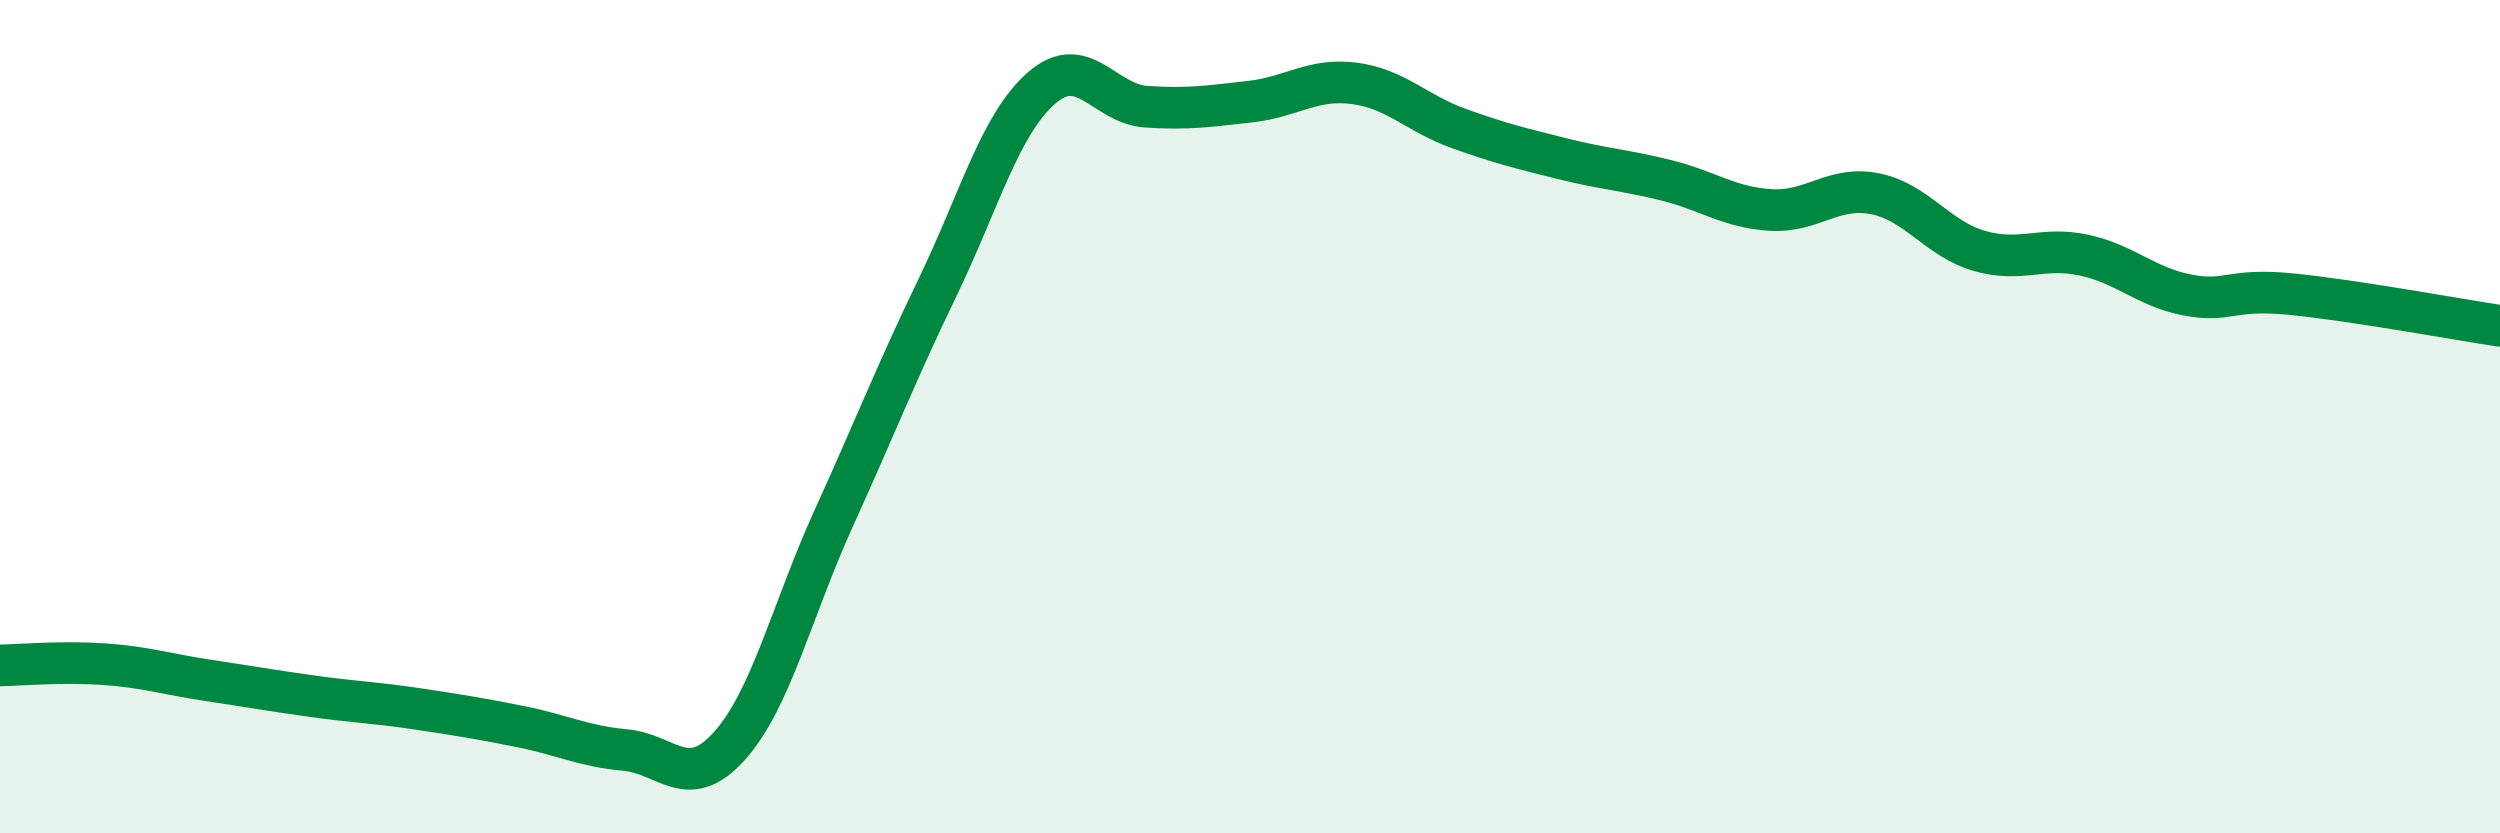
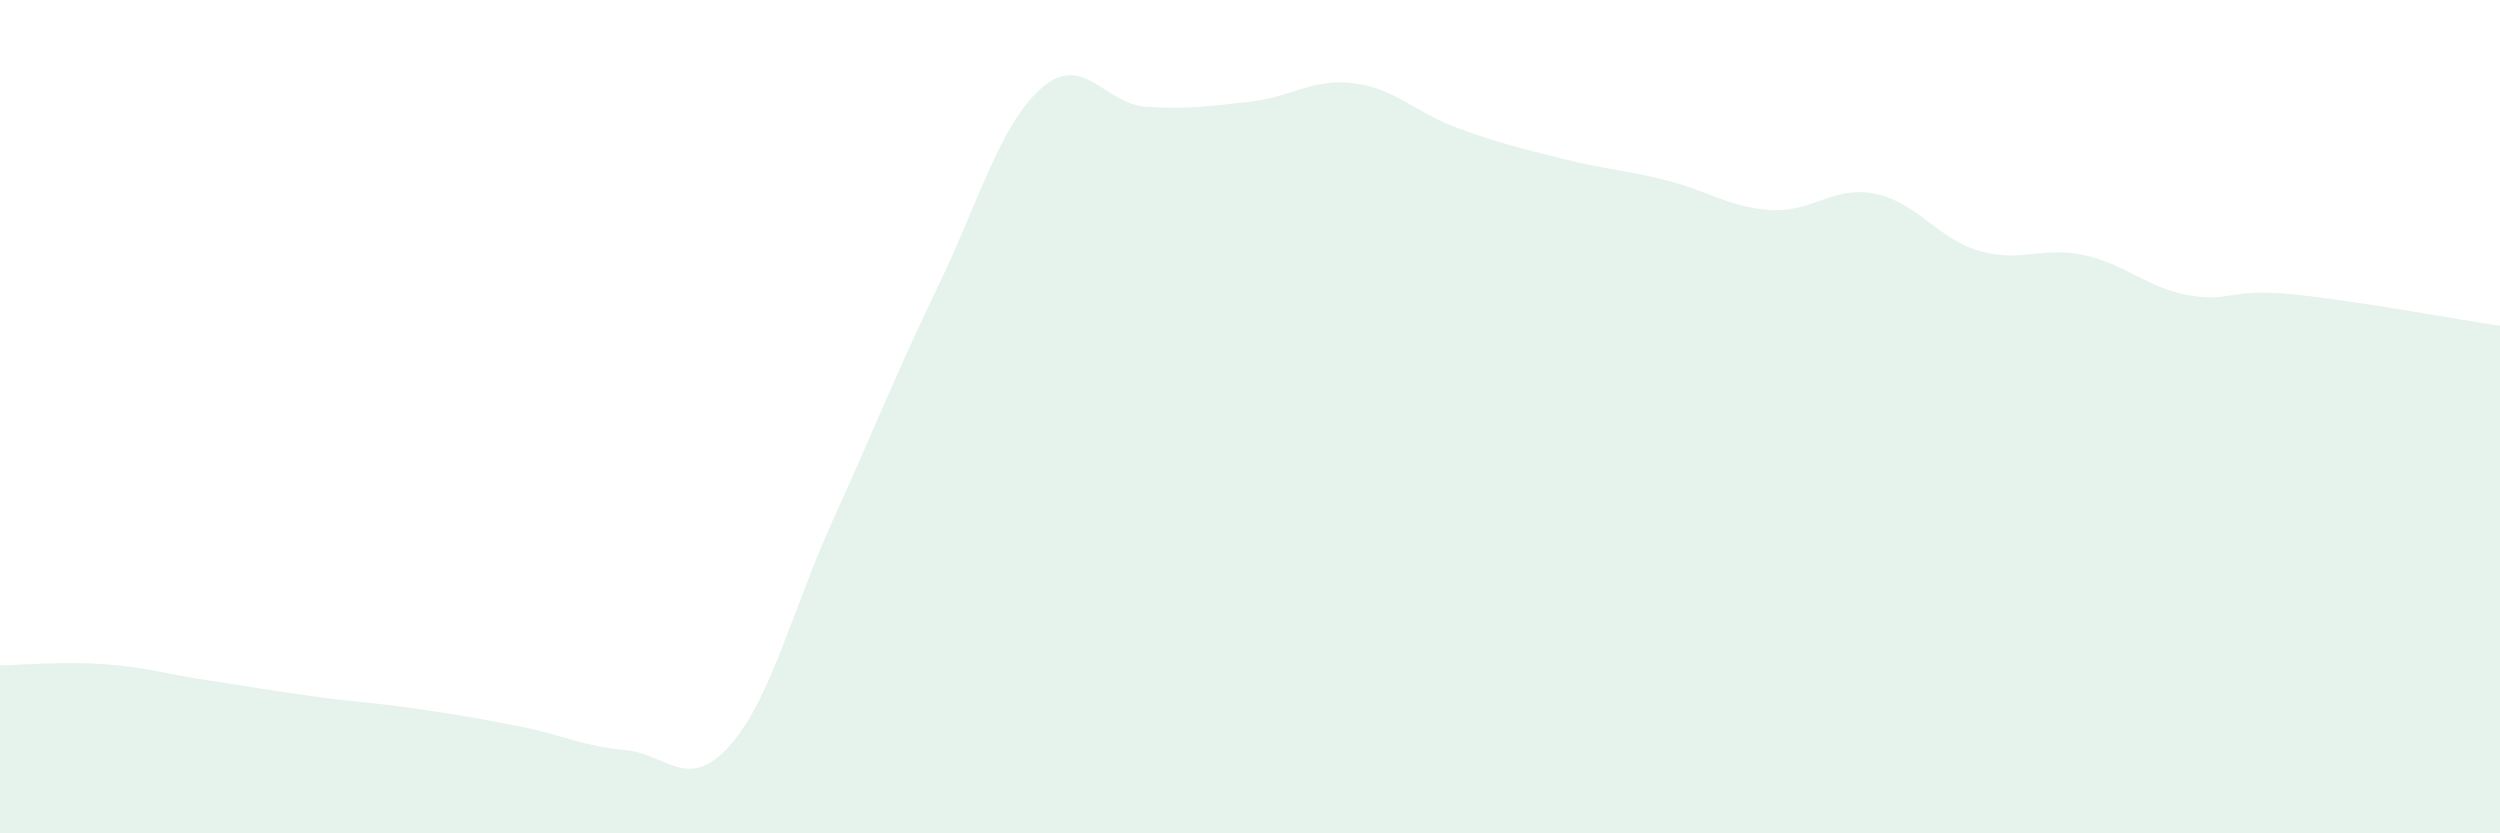
<svg xmlns="http://www.w3.org/2000/svg" width="60" height="20" viewBox="0 0 60 20">
  <path d="M 0,15.97 C 0.5,15.96 1.5,15.87 2.5,15.94 C 3.5,16.01 4,16.18 5,16.33 C 6,16.48 6.5,16.57 7.5,16.71 C 8.5,16.85 9,16.86 10,17.01 C 11,17.16 11.5,17.24 12.5,17.44 C 13.5,17.64 14,17.91 15,18 C 16,18.09 16.5,19.02 17.5,17.91 C 18.5,16.8 19,14.66 20,12.46 C 21,10.26 21.5,8.97 22.5,6.9 C 23.5,4.83 24,2.98 25,2.11 C 26,1.24 26.5,2.49 27.5,2.56 C 28.5,2.63 29,2.55 30,2.44 C 31,2.33 31.5,1.87 32.5,2 C 33.5,2.13 34,2.72 35,3.08 C 36,3.44 36.5,3.56 37.5,3.81 C 38.5,4.06 39,4.08 40,4.33 C 41,4.58 41.5,4.98 42.5,5.04 C 43.5,5.1 44,4.45 45,4.65 C 46,4.85 46.5,5.73 47.5,6.02 C 48.5,6.31 49,5.91 50,6.12 C 51,6.33 51.5,6.89 52.5,7.08 C 53.5,7.27 53.5,6.91 55,7.06 C 56.5,7.21 59,7.67 60,7.82L60 20L0 20Z" fill="#008740" opacity="0.1" stroke-linecap="round" stroke-linejoin="round" />
-   <path d="M 0,15.97 C 0.5,15.96 1.5,15.87 2.5,15.94 C 3.5,16.01 4,16.18 5,16.33 C 6,16.48 6.5,16.57 7.5,16.71 C 8.5,16.85 9,16.86 10,17.01 C 11,17.16 11.5,17.24 12.5,17.44 C 13.5,17.64 14,17.91 15,18 C 16,18.09 16.5,19.02 17.5,17.91 C 18.5,16.8 19,14.66 20,12.46 C 21,10.26 21.5,8.97 22.5,6.9 C 23.5,4.83 24,2.98 25,2.11 C 26,1.24 26.5,2.49 27.5,2.56 C 28.5,2.63 29,2.55 30,2.44 C 31,2.33 31.5,1.87 32.5,2 C 33.5,2.13 34,2.72 35,3.08 C 36,3.44 36.5,3.56 37.5,3.81 C 38.5,4.06 39,4.08 40,4.33 C 41,4.58 41.5,4.98 42.5,5.04 C 43.5,5.1 44,4.45 45,4.65 C 46,4.85 46.5,5.73 47.5,6.02 C 48.5,6.31 49,5.91 50,6.12 C 51,6.33 51.5,6.89 52.5,7.08 C 53.5,7.27 53.5,6.91 55,7.06 C 56.5,7.21 59,7.67 60,7.82" stroke="#008740" stroke-width="1" fill="none" stroke-linecap="round" stroke-linejoin="round" />
</svg>